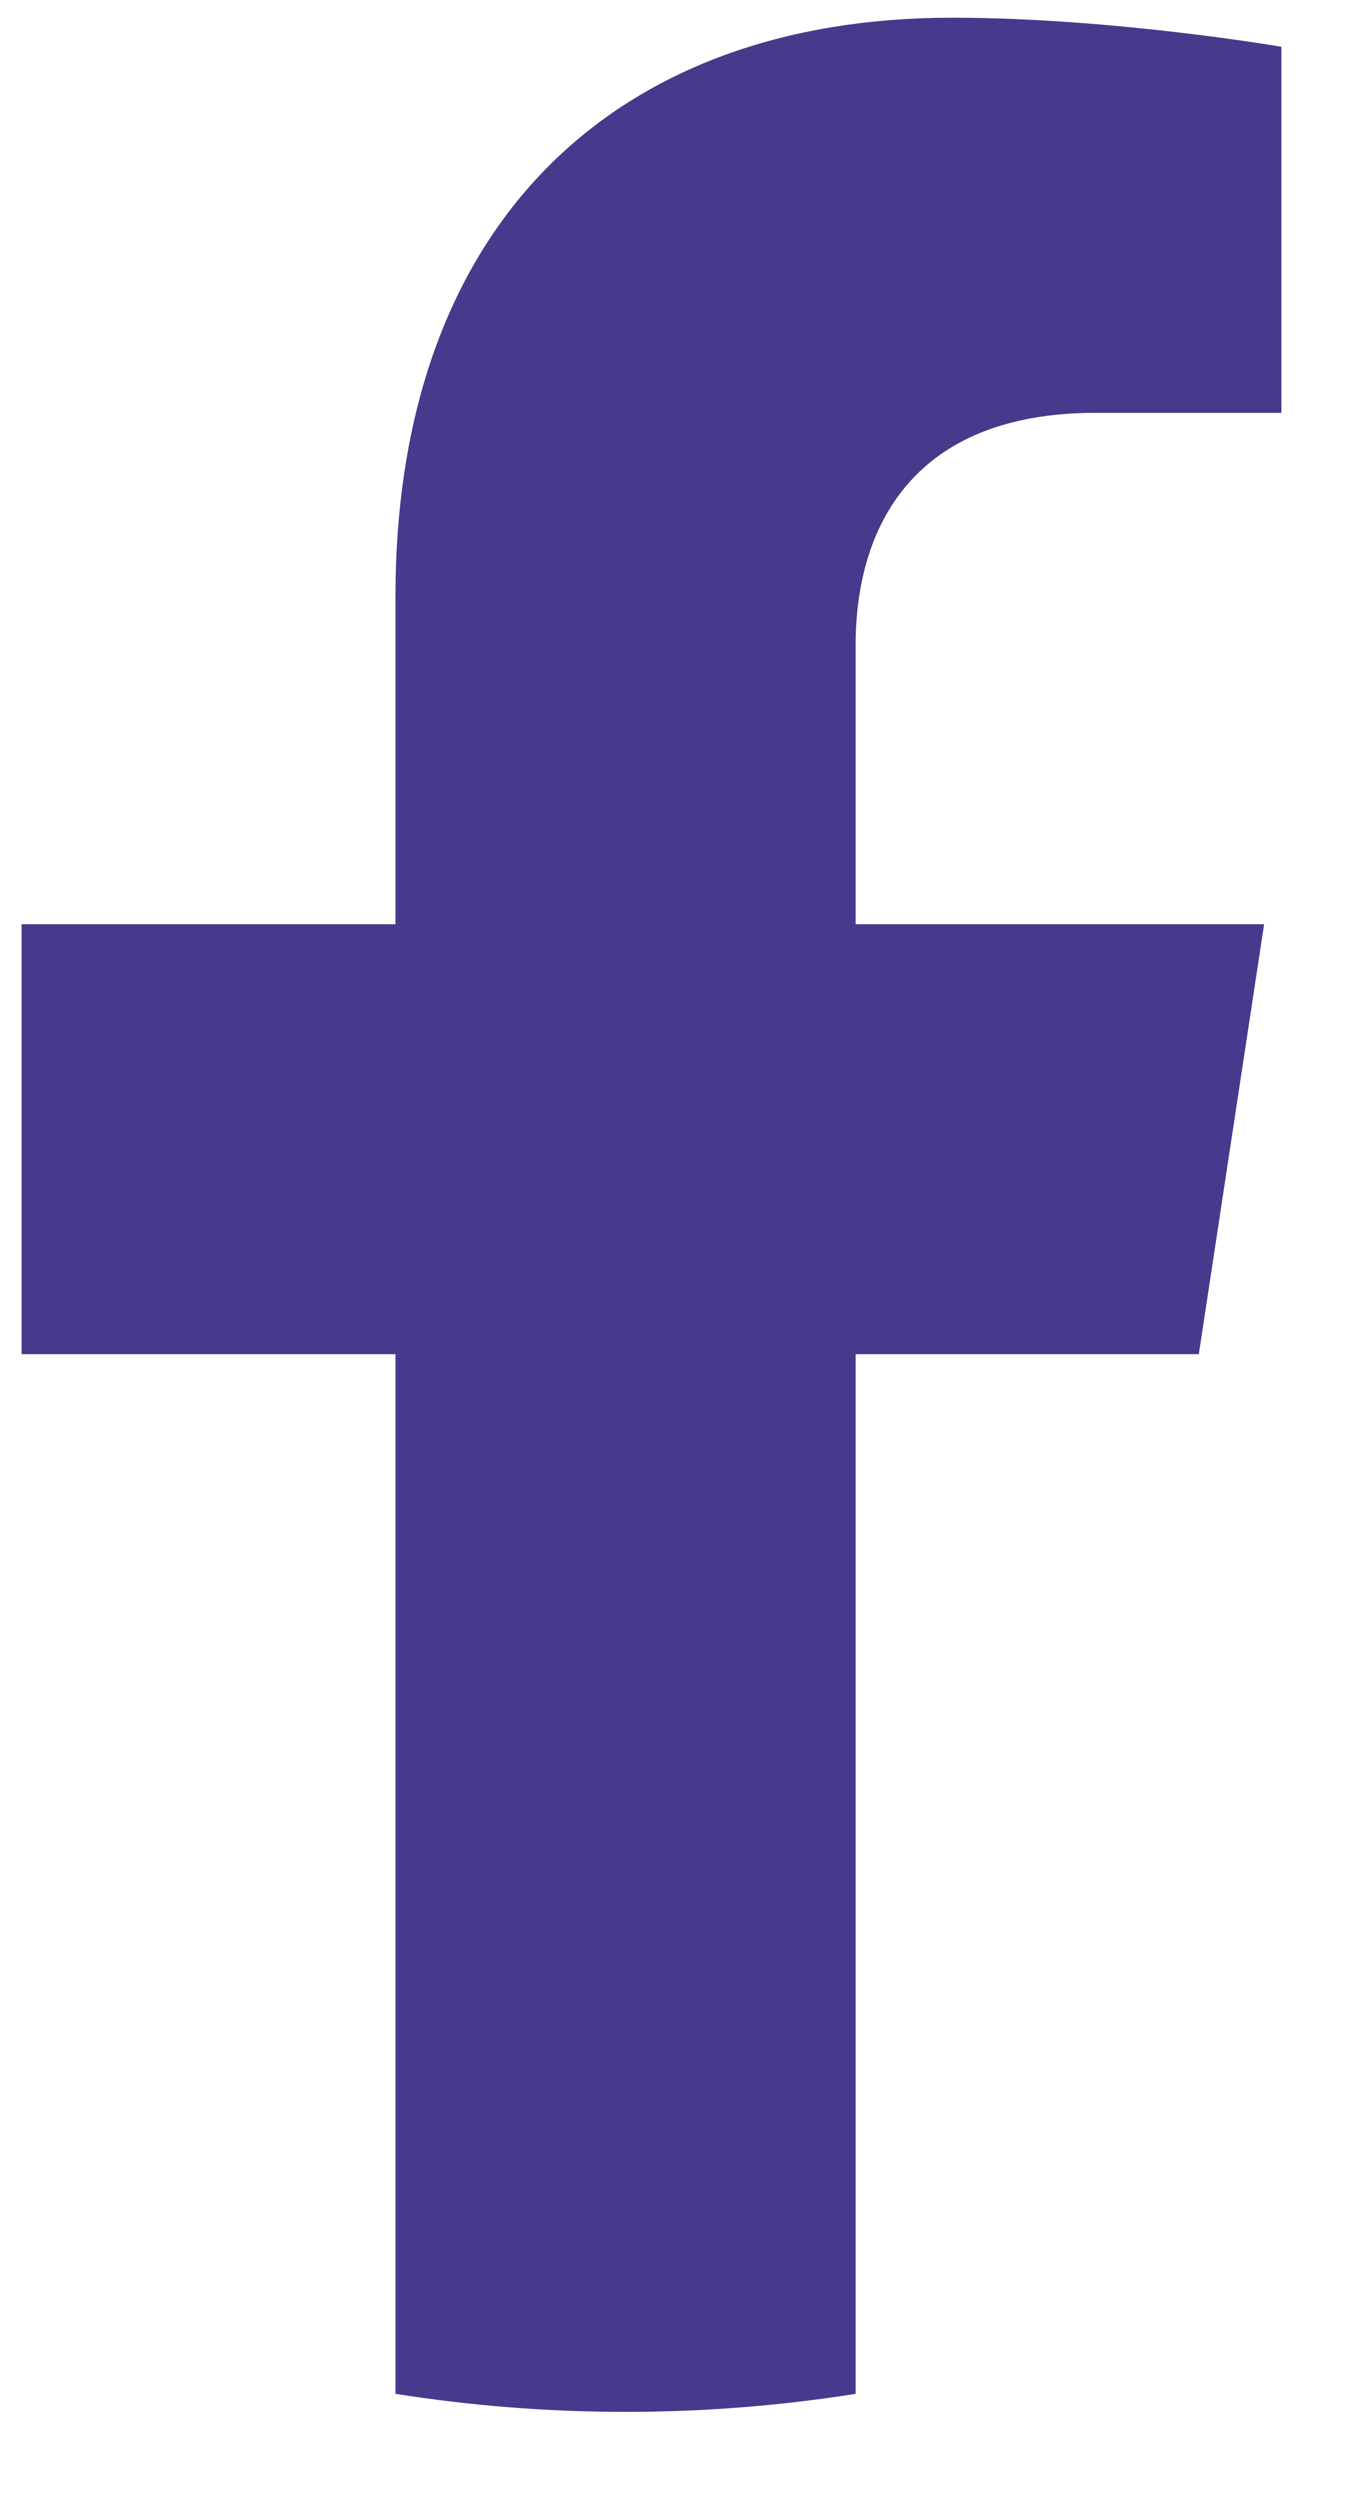
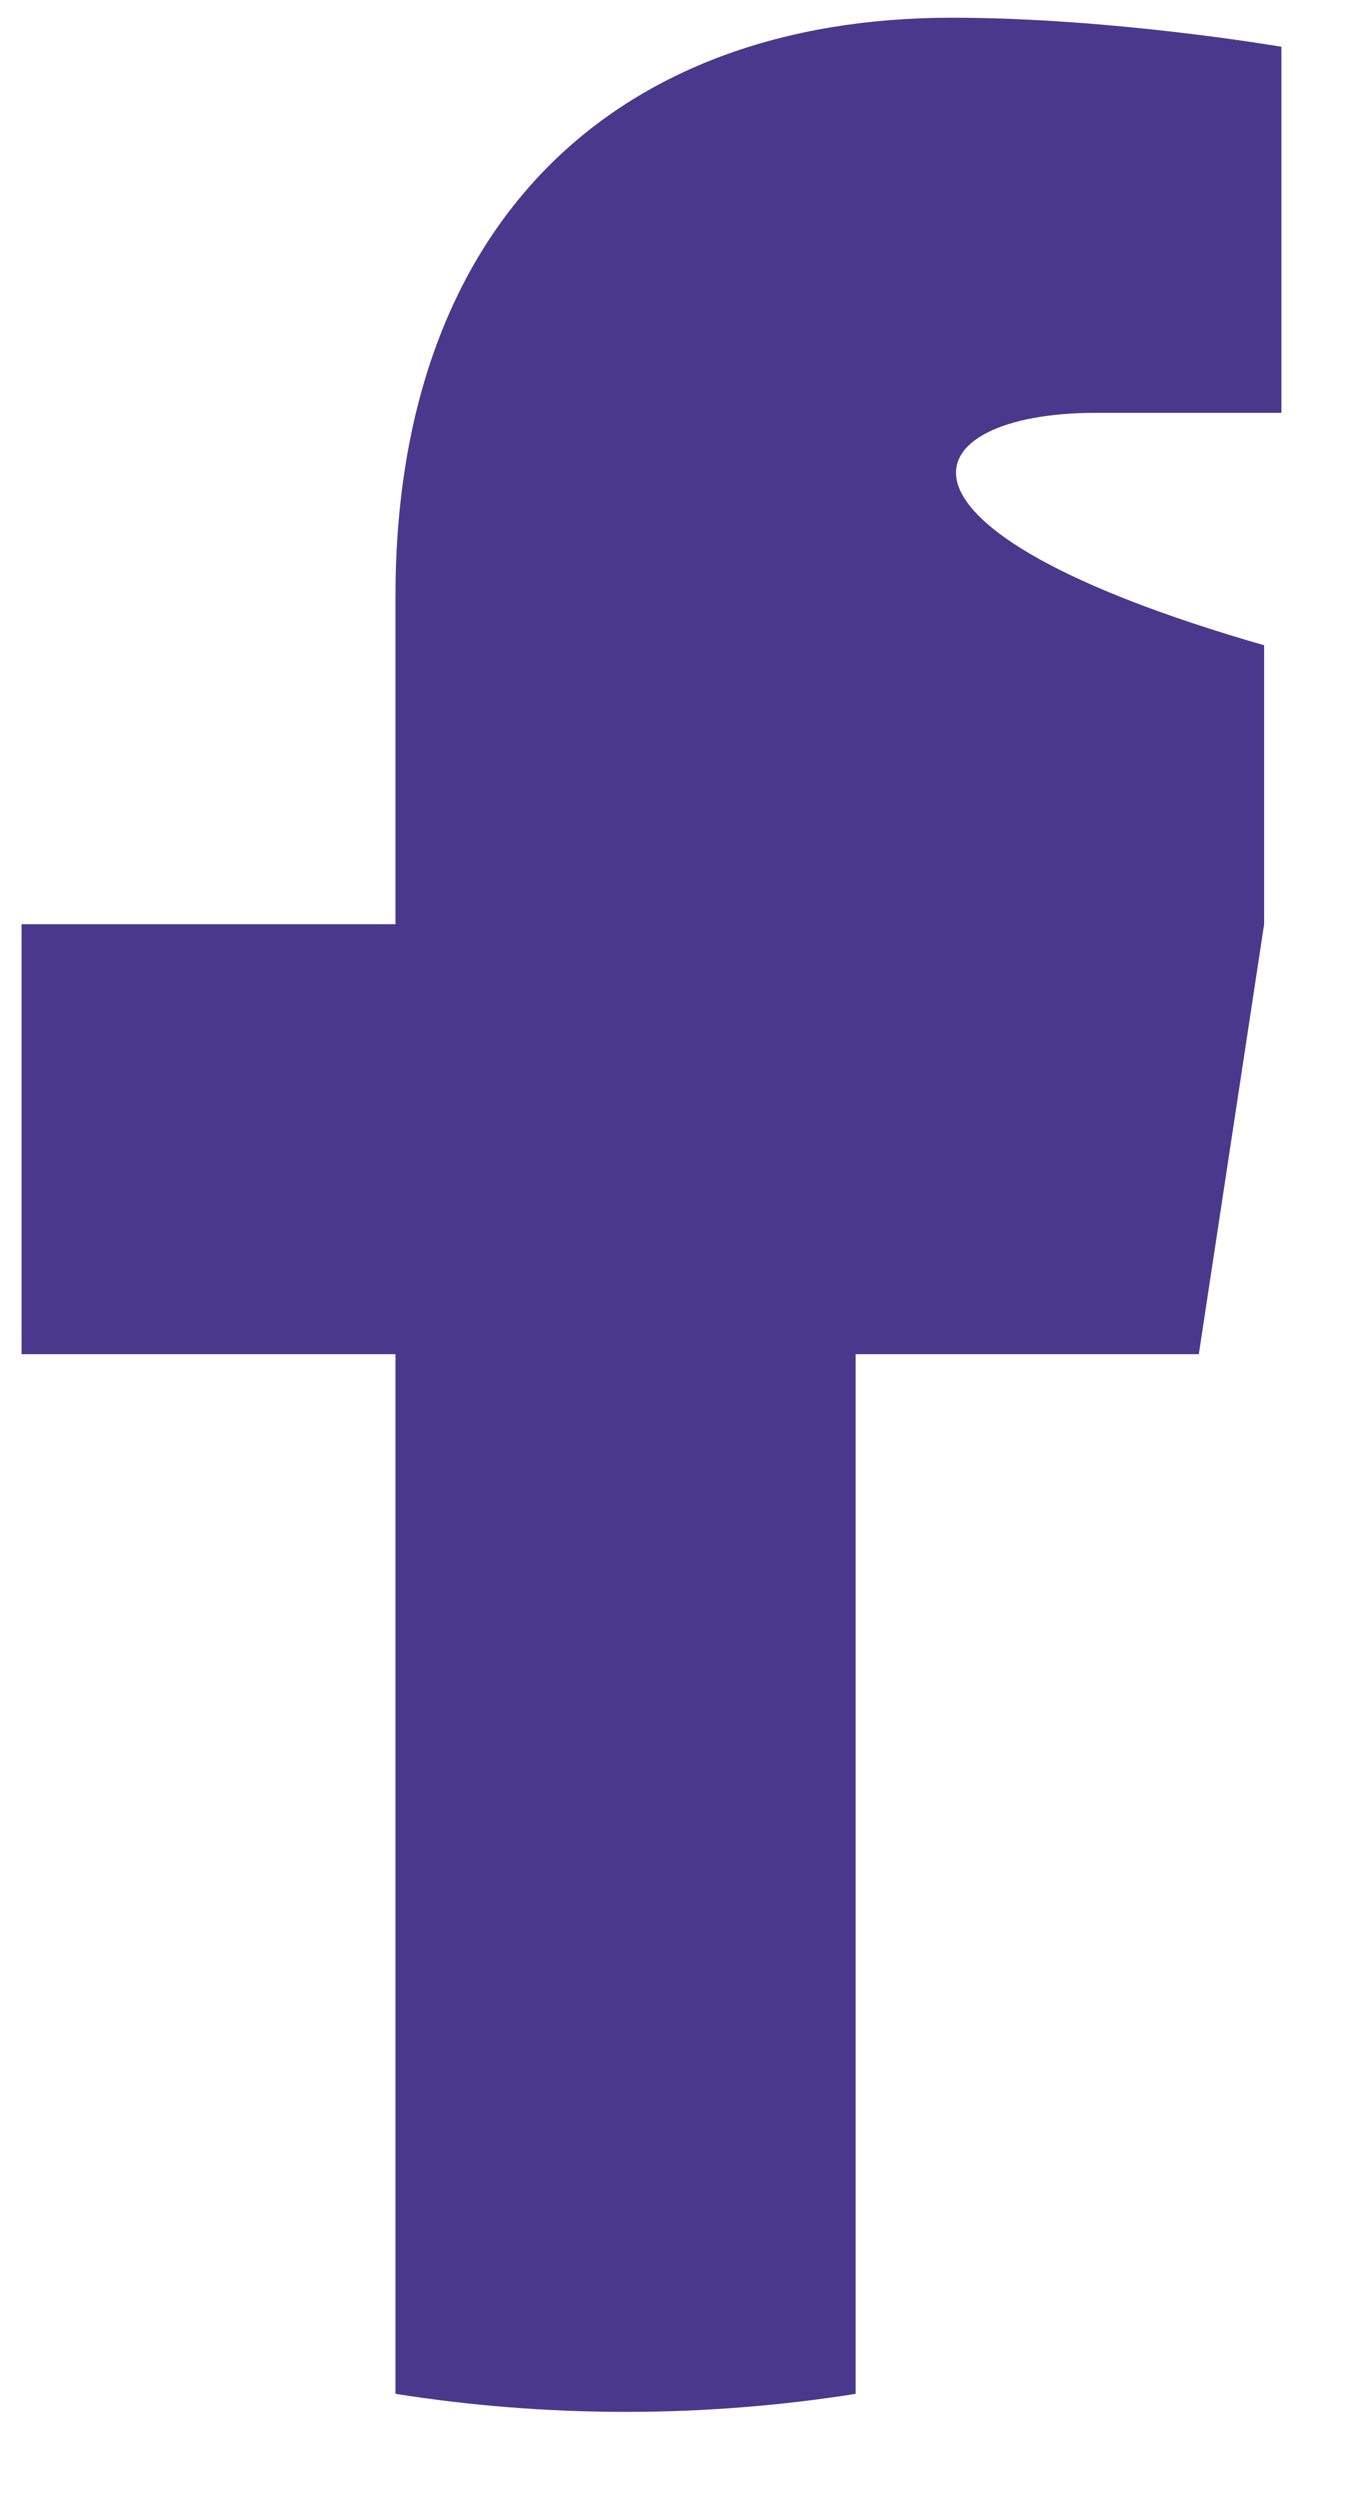
<svg xmlns="http://www.w3.org/2000/svg" width="13" height="24" viewBox="0 0 13 24" fill="none">
-   <path id="facebook" d="M11.51 12.999L12.137 8.872H8.215V6.194C8.215 5.065 8.762 3.963 10.518 3.963H12.303V0.449C12.303 0.449 10.684 0.17 9.138 0.17C5.907 0.17 3.797 2.147 3.797 5.726V8.872H0.207V12.999H3.797V22.979C4.518 23.093 5.255 23.152 6.006 23.152C6.757 23.152 7.495 23.093 8.215 22.979V12.999H11.51Z" fill="#49398C" />
+   <path id="facebook" d="M11.51 12.999L12.137 8.872V6.194C8.215 5.065 8.762 3.963 10.518 3.963H12.303V0.449C12.303 0.449 10.684 0.17 9.138 0.17C5.907 0.17 3.797 2.147 3.797 5.726V8.872H0.207V12.999H3.797V22.979C4.518 23.093 5.255 23.152 6.006 23.152C6.757 23.152 7.495 23.093 8.215 22.979V12.999H11.51Z" fill="#49398C" />
</svg>